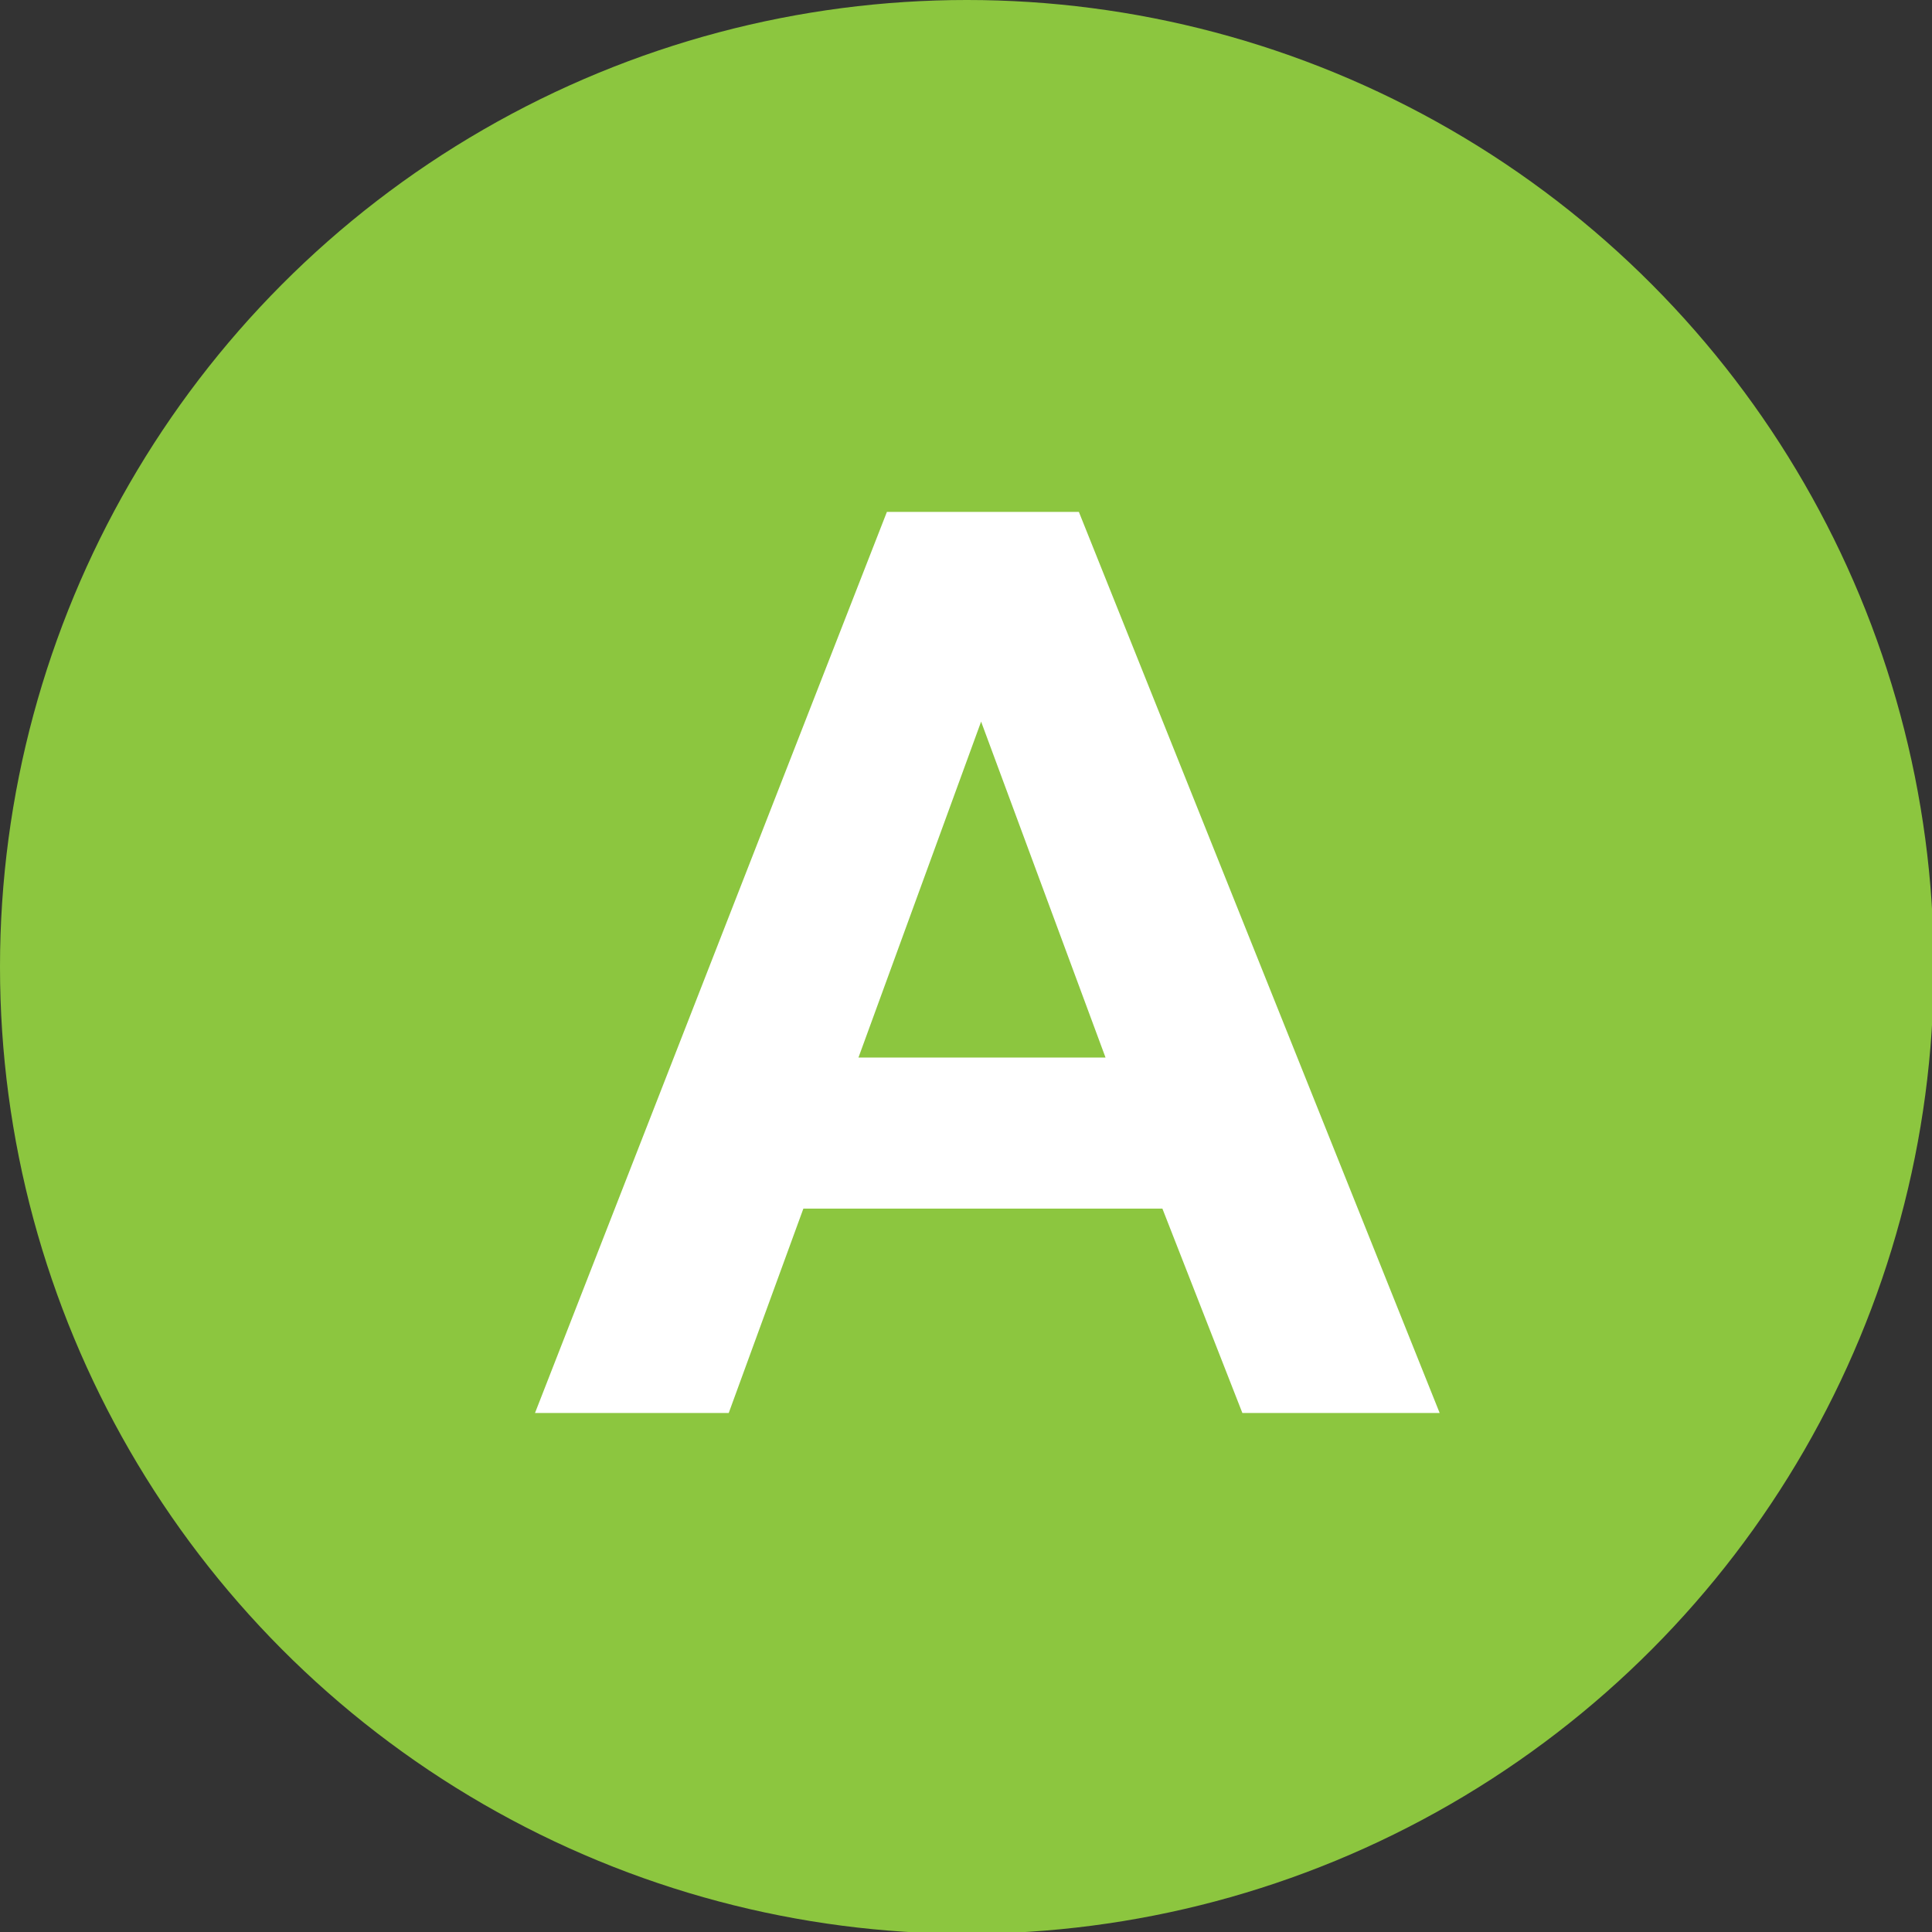
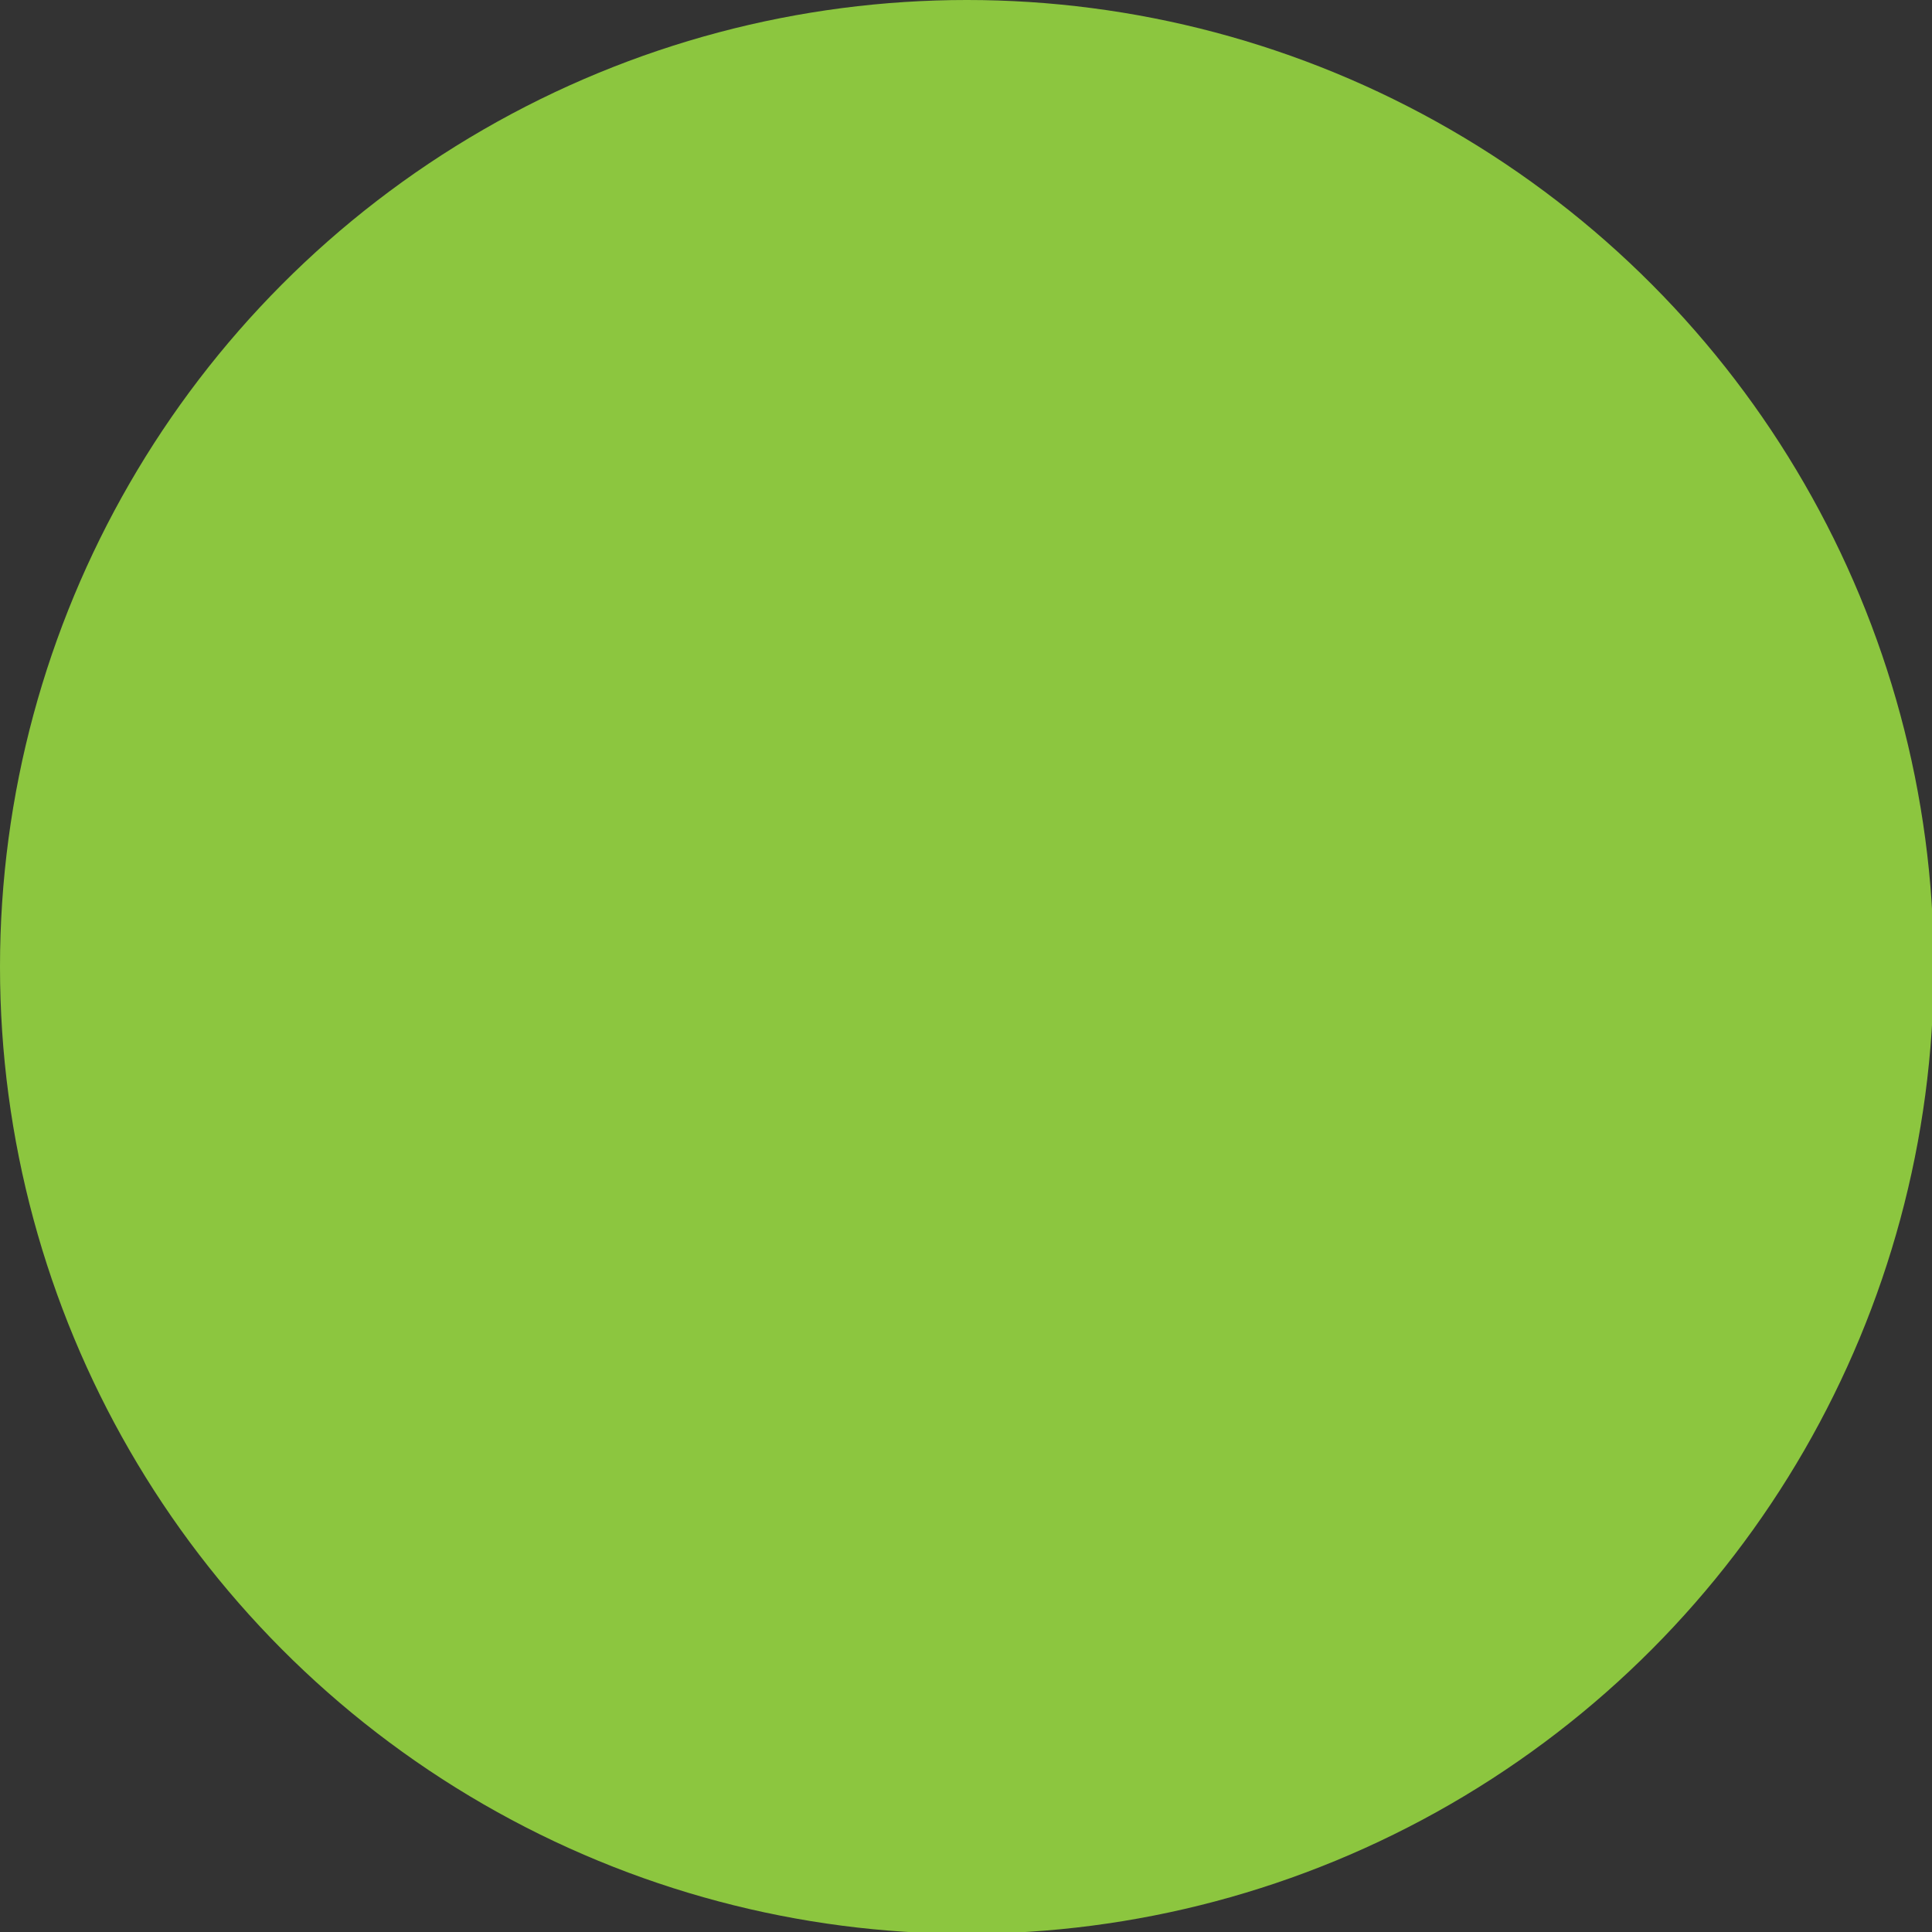
<svg xmlns="http://www.w3.org/2000/svg" viewBox="0 0 108.7 108.7">
  <rect x="0" y="0" width="108.7" height="108.7" fill="#333333" stroke="none" />
  <defs>
    <style>.a{fill:#8cc63f;}.b{fill:#fff;}</style>
  </defs>
  <title>g_user_avatar_A</title>
  <circle class="a" cx="54.4" cy="54.4" r="54.4" />
-   <path class="b" d="M81,79.5H69.9L65.4,68H45.2L41,79.5H30.1L49.9,28.8H60.7Zm-18.8-20-7-18.9L48.3,59.5Z" />
</svg>